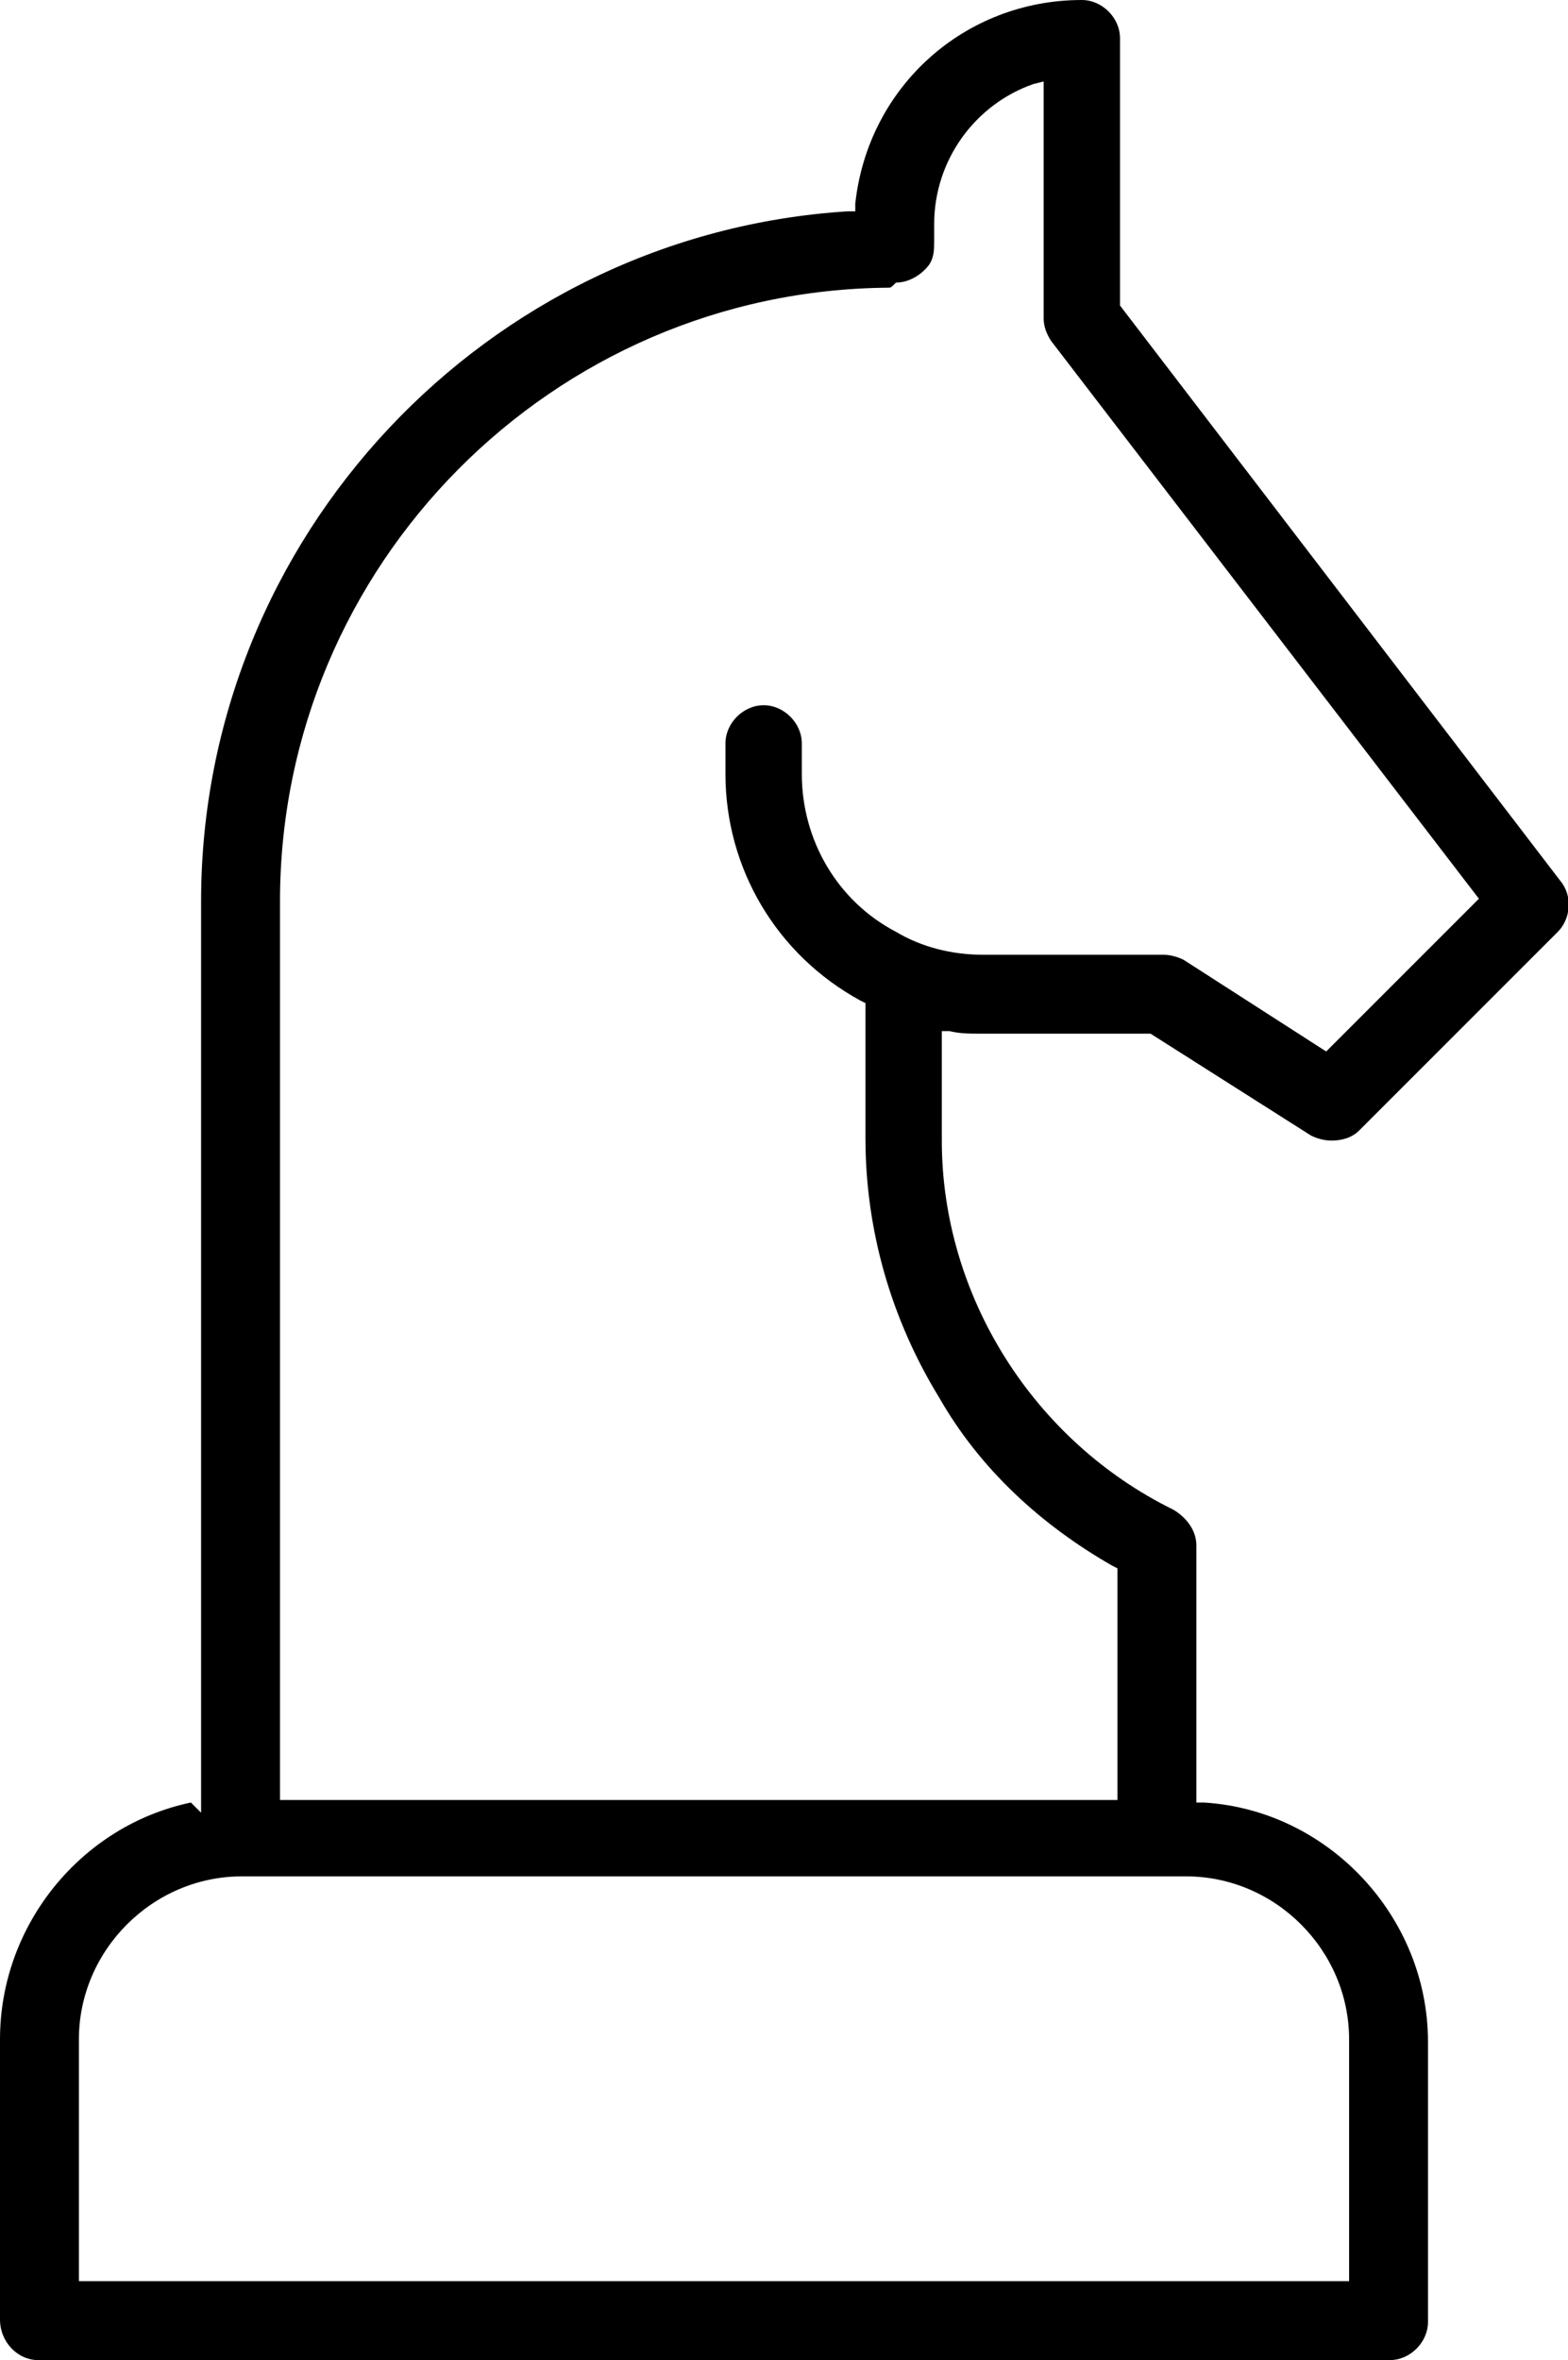
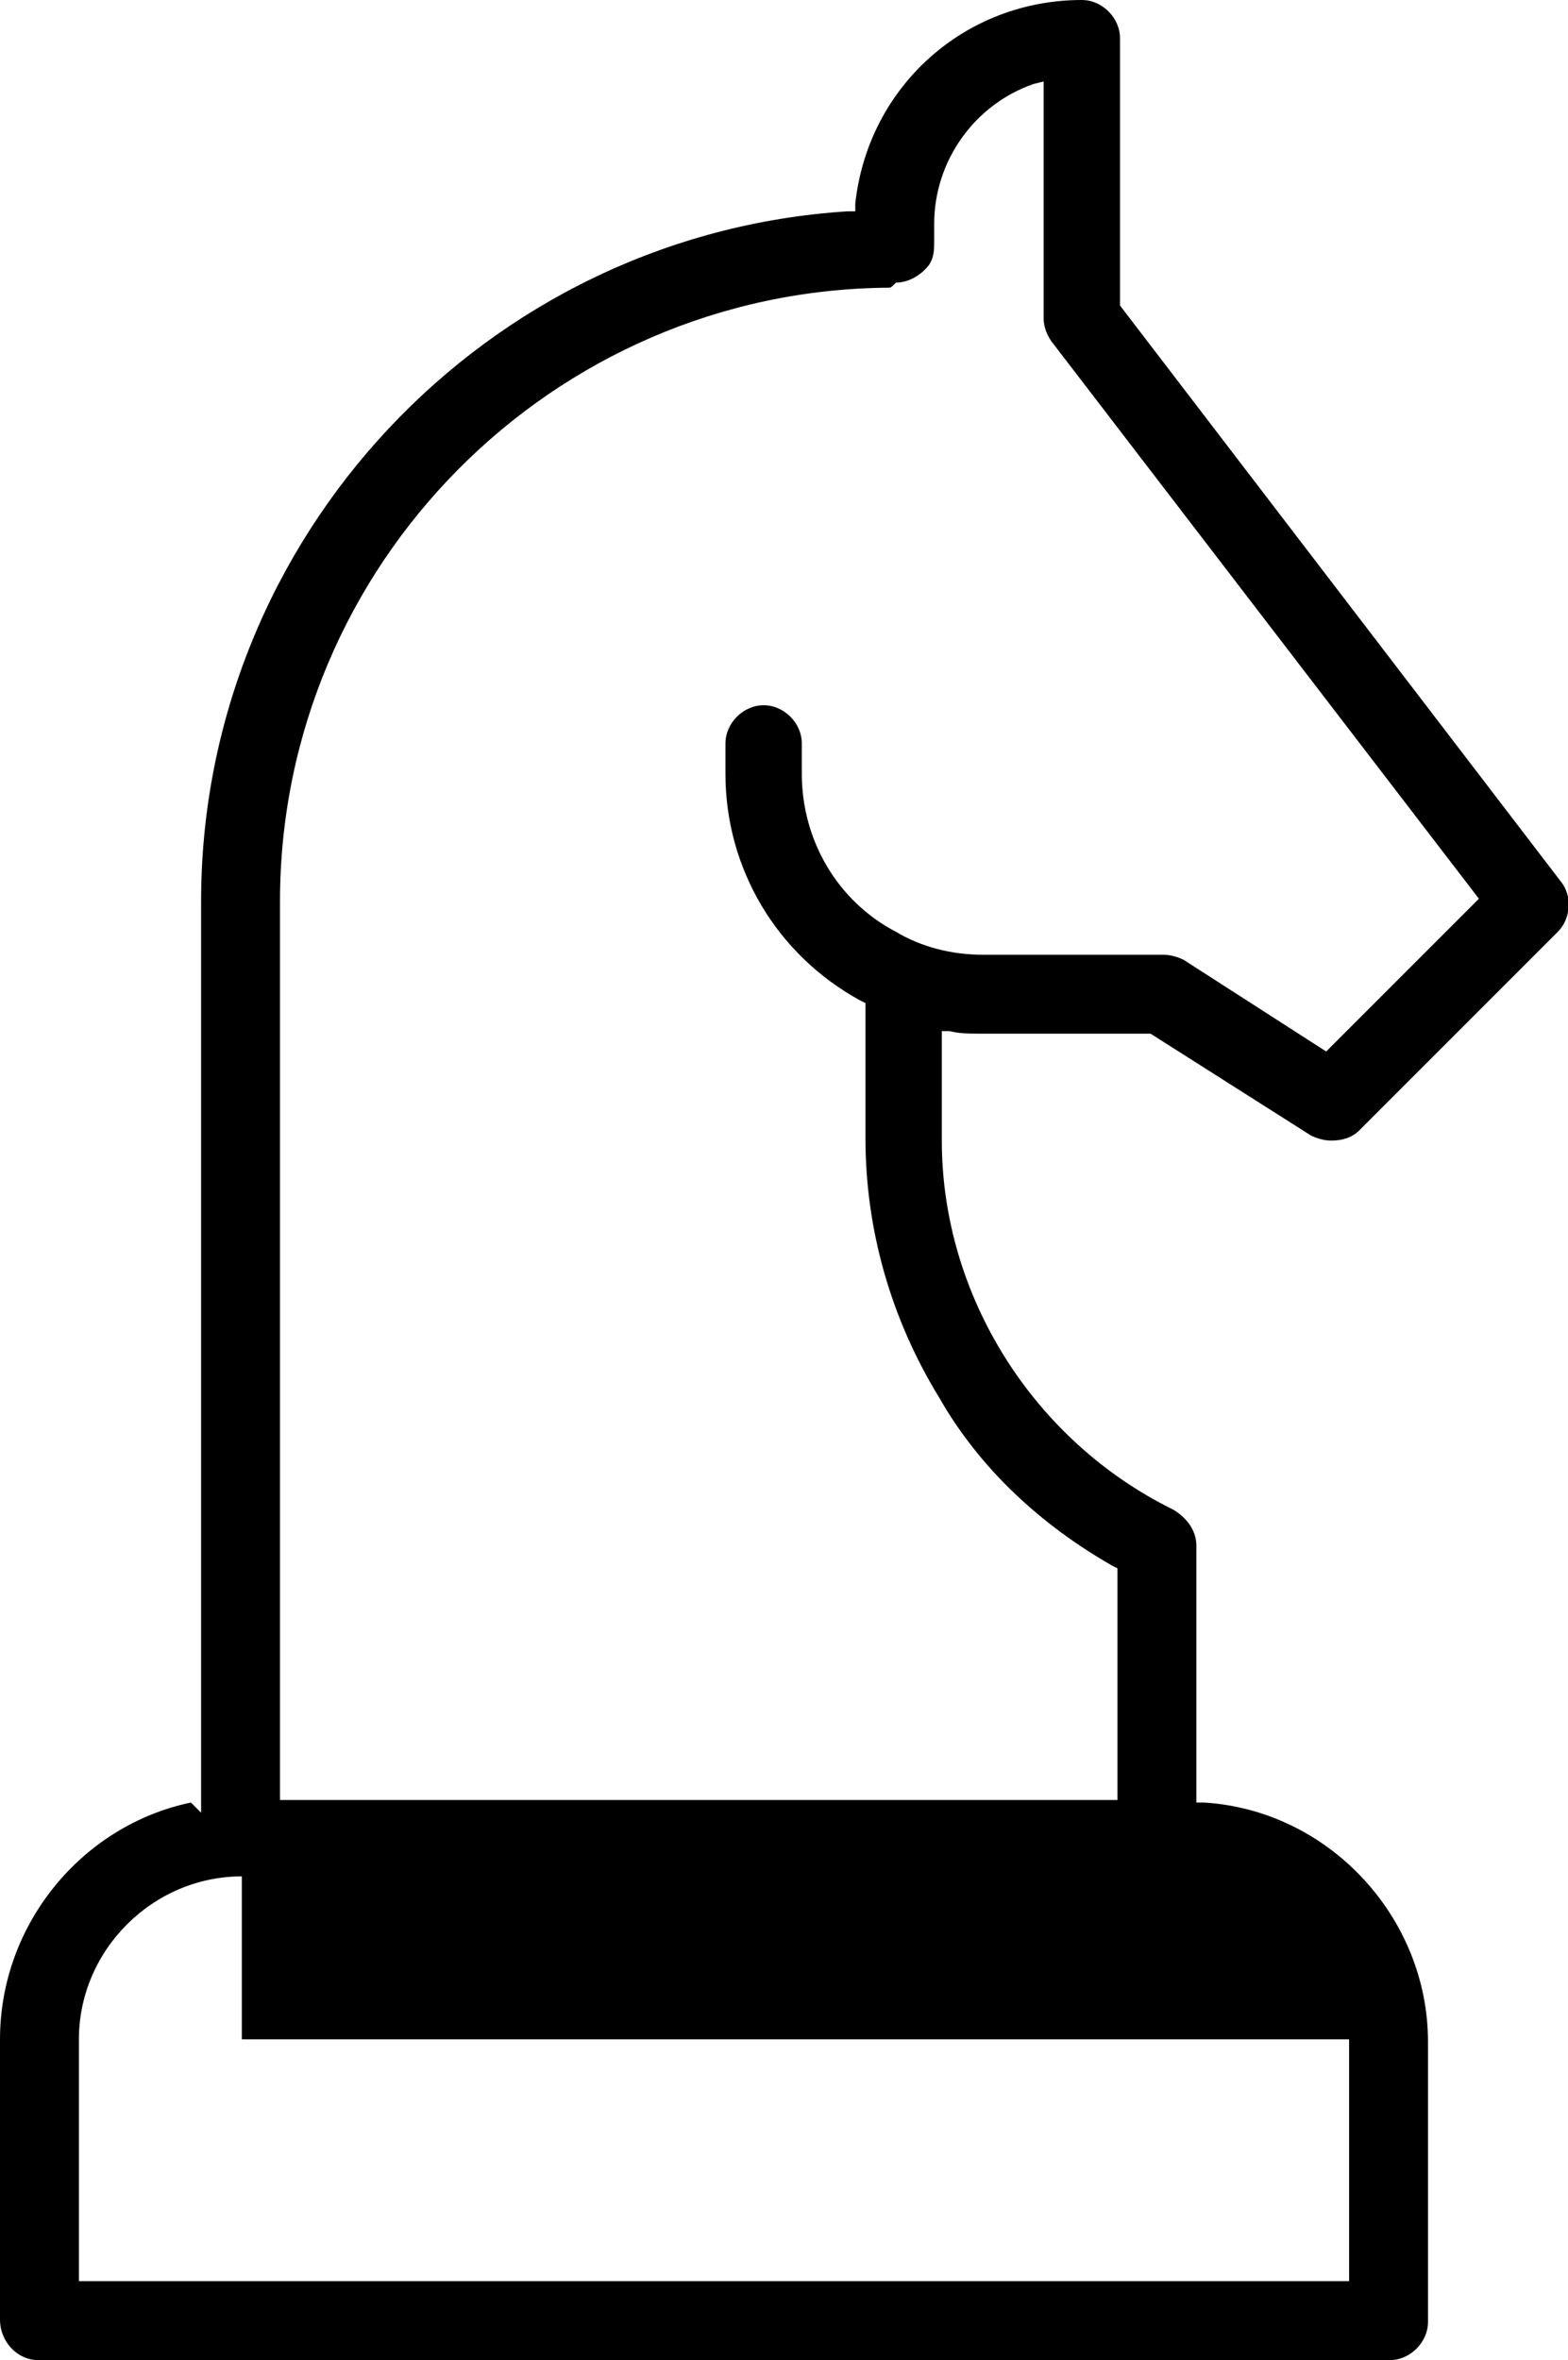
<svg xmlns="http://www.w3.org/2000/svg" version="1.1" id="Layer_1" x="0px" y="0px" viewBox="0 0 61.6 92.7" style="enable-background:new 0 0 61.6 92.7;" xml:space="preserve">
-   <path d="M1.5,92.7C0.7,92.7,0,92,0,91.1v-11c0-4.5,3.2-8.4,7.5-9.3l0.4,0.4l0-35.8c0-14.3,11.2-26.2,25.4-27.1l0.3,0l0-0.3  c0.5-4.6,4.3-8,8.9-8C43.3,0,44,0.7,44,1.5V12l17.3,22.6c0.5,0.6,0.4,1.5-0.1,2l-7.8,7.8c-0.3,0.3-0.7,0.4-1.1,0.4  c-0.3,0-0.6-0.1-0.8-0.2l-6.3-4h-6.7c-0.4,0-0.8,0-1.2-0.1l-0.3,0v4.3c0,6.1,3.6,11.8,9.1,14.5c0.5,0.3,0.9,0.8,0.9,1.4v10.1l0.3,0  c4.9,0.3,8.8,4.5,8.8,9.4v11c0,0.8-0.7,1.5-1.5,1.5H1.5z M9.5,73.7c-3.5,0-6.4,2.9-6.4,6.4l0,9.5H53v-9.5c0-3.5-2.9-6.4-6.4-6.4H9.5  z M34.9,11.3C21.7,11.4,11,22.2,11,35.4v35.3h32.9l0-9.1l-0.2-0.1c-2.8-1.6-5.2-3.8-6.8-6.6C35,51.8,34,48.3,34,44.7v-5.3l-0.2-0.1  c-3.3-1.8-5.3-5.2-5.3-8.9v-1.2c0-0.8,0.7-1.5,1.5-1.5s1.5,0.7,1.5,1.5v1.2c0,2.6,1.4,5,3.7,6.2c1,0.6,2.2,0.9,3.4,0.9h7.1  c0.3,0,0.6,0.1,0.8,0.2l5.6,3.6l6-6L41.3,13.4c-0.2-0.3-0.3-0.6-0.3-0.9V3.2l-0.4,0.1c-2.3,0.8-3.9,3-3.9,5.5v0.6c0,0.4,0,0.7-0.2,1  c-0.3,0.4-0.8,0.7-1.3,0.7C35,11.3,35,11.3,34.9,11.3L34.9,11.3L34.9,11.3z" />
+   <path d="M1.5,92.7C0.7,92.7,0,92,0,91.1v-11c0-4.5,3.2-8.4,7.5-9.3l0.4,0.4l0-35.8c0-14.3,11.2-26.2,25.4-27.1l0.3,0l0-0.3  c0.5-4.6,4.3-8,8.9-8C43.3,0,44,0.7,44,1.5V12l17.3,22.6c0.5,0.6,0.4,1.5-0.1,2l-7.8,7.8c-0.3,0.3-0.7,0.4-1.1,0.4  c-0.3,0-0.6-0.1-0.8-0.2l-6.3-4h-6.7c-0.4,0-0.8,0-1.2-0.1l-0.3,0v4.3c0,6.1,3.6,11.8,9.1,14.5c0.5,0.3,0.9,0.8,0.9,1.4v10.1l0.3,0  c4.9,0.3,8.8,4.5,8.8,9.4v11c0,0.8-0.7,1.5-1.5,1.5H1.5z M9.5,73.7c-3.5,0-6.4,2.9-6.4,6.4l0,9.5H53v-9.5H9.5  z M34.9,11.3C21.7,11.4,11,22.2,11,35.4v35.3h32.9l0-9.1l-0.2-0.1c-2.8-1.6-5.2-3.8-6.8-6.6C35,51.8,34,48.3,34,44.7v-5.3l-0.2-0.1  c-3.3-1.8-5.3-5.2-5.3-8.9v-1.2c0-0.8,0.7-1.5,1.5-1.5s1.5,0.7,1.5,1.5v1.2c0,2.6,1.4,5,3.7,6.2c1,0.6,2.2,0.9,3.4,0.9h7.1  c0.3,0,0.6,0.1,0.8,0.2l5.6,3.6l6-6L41.3,13.4c-0.2-0.3-0.3-0.6-0.3-0.9V3.2l-0.4,0.1c-2.3,0.8-3.9,3-3.9,5.5v0.6c0,0.4,0,0.7-0.2,1  c-0.3,0.4-0.8,0.7-1.3,0.7C35,11.3,35,11.3,34.9,11.3L34.9,11.3L34.9,11.3z" />
</svg>